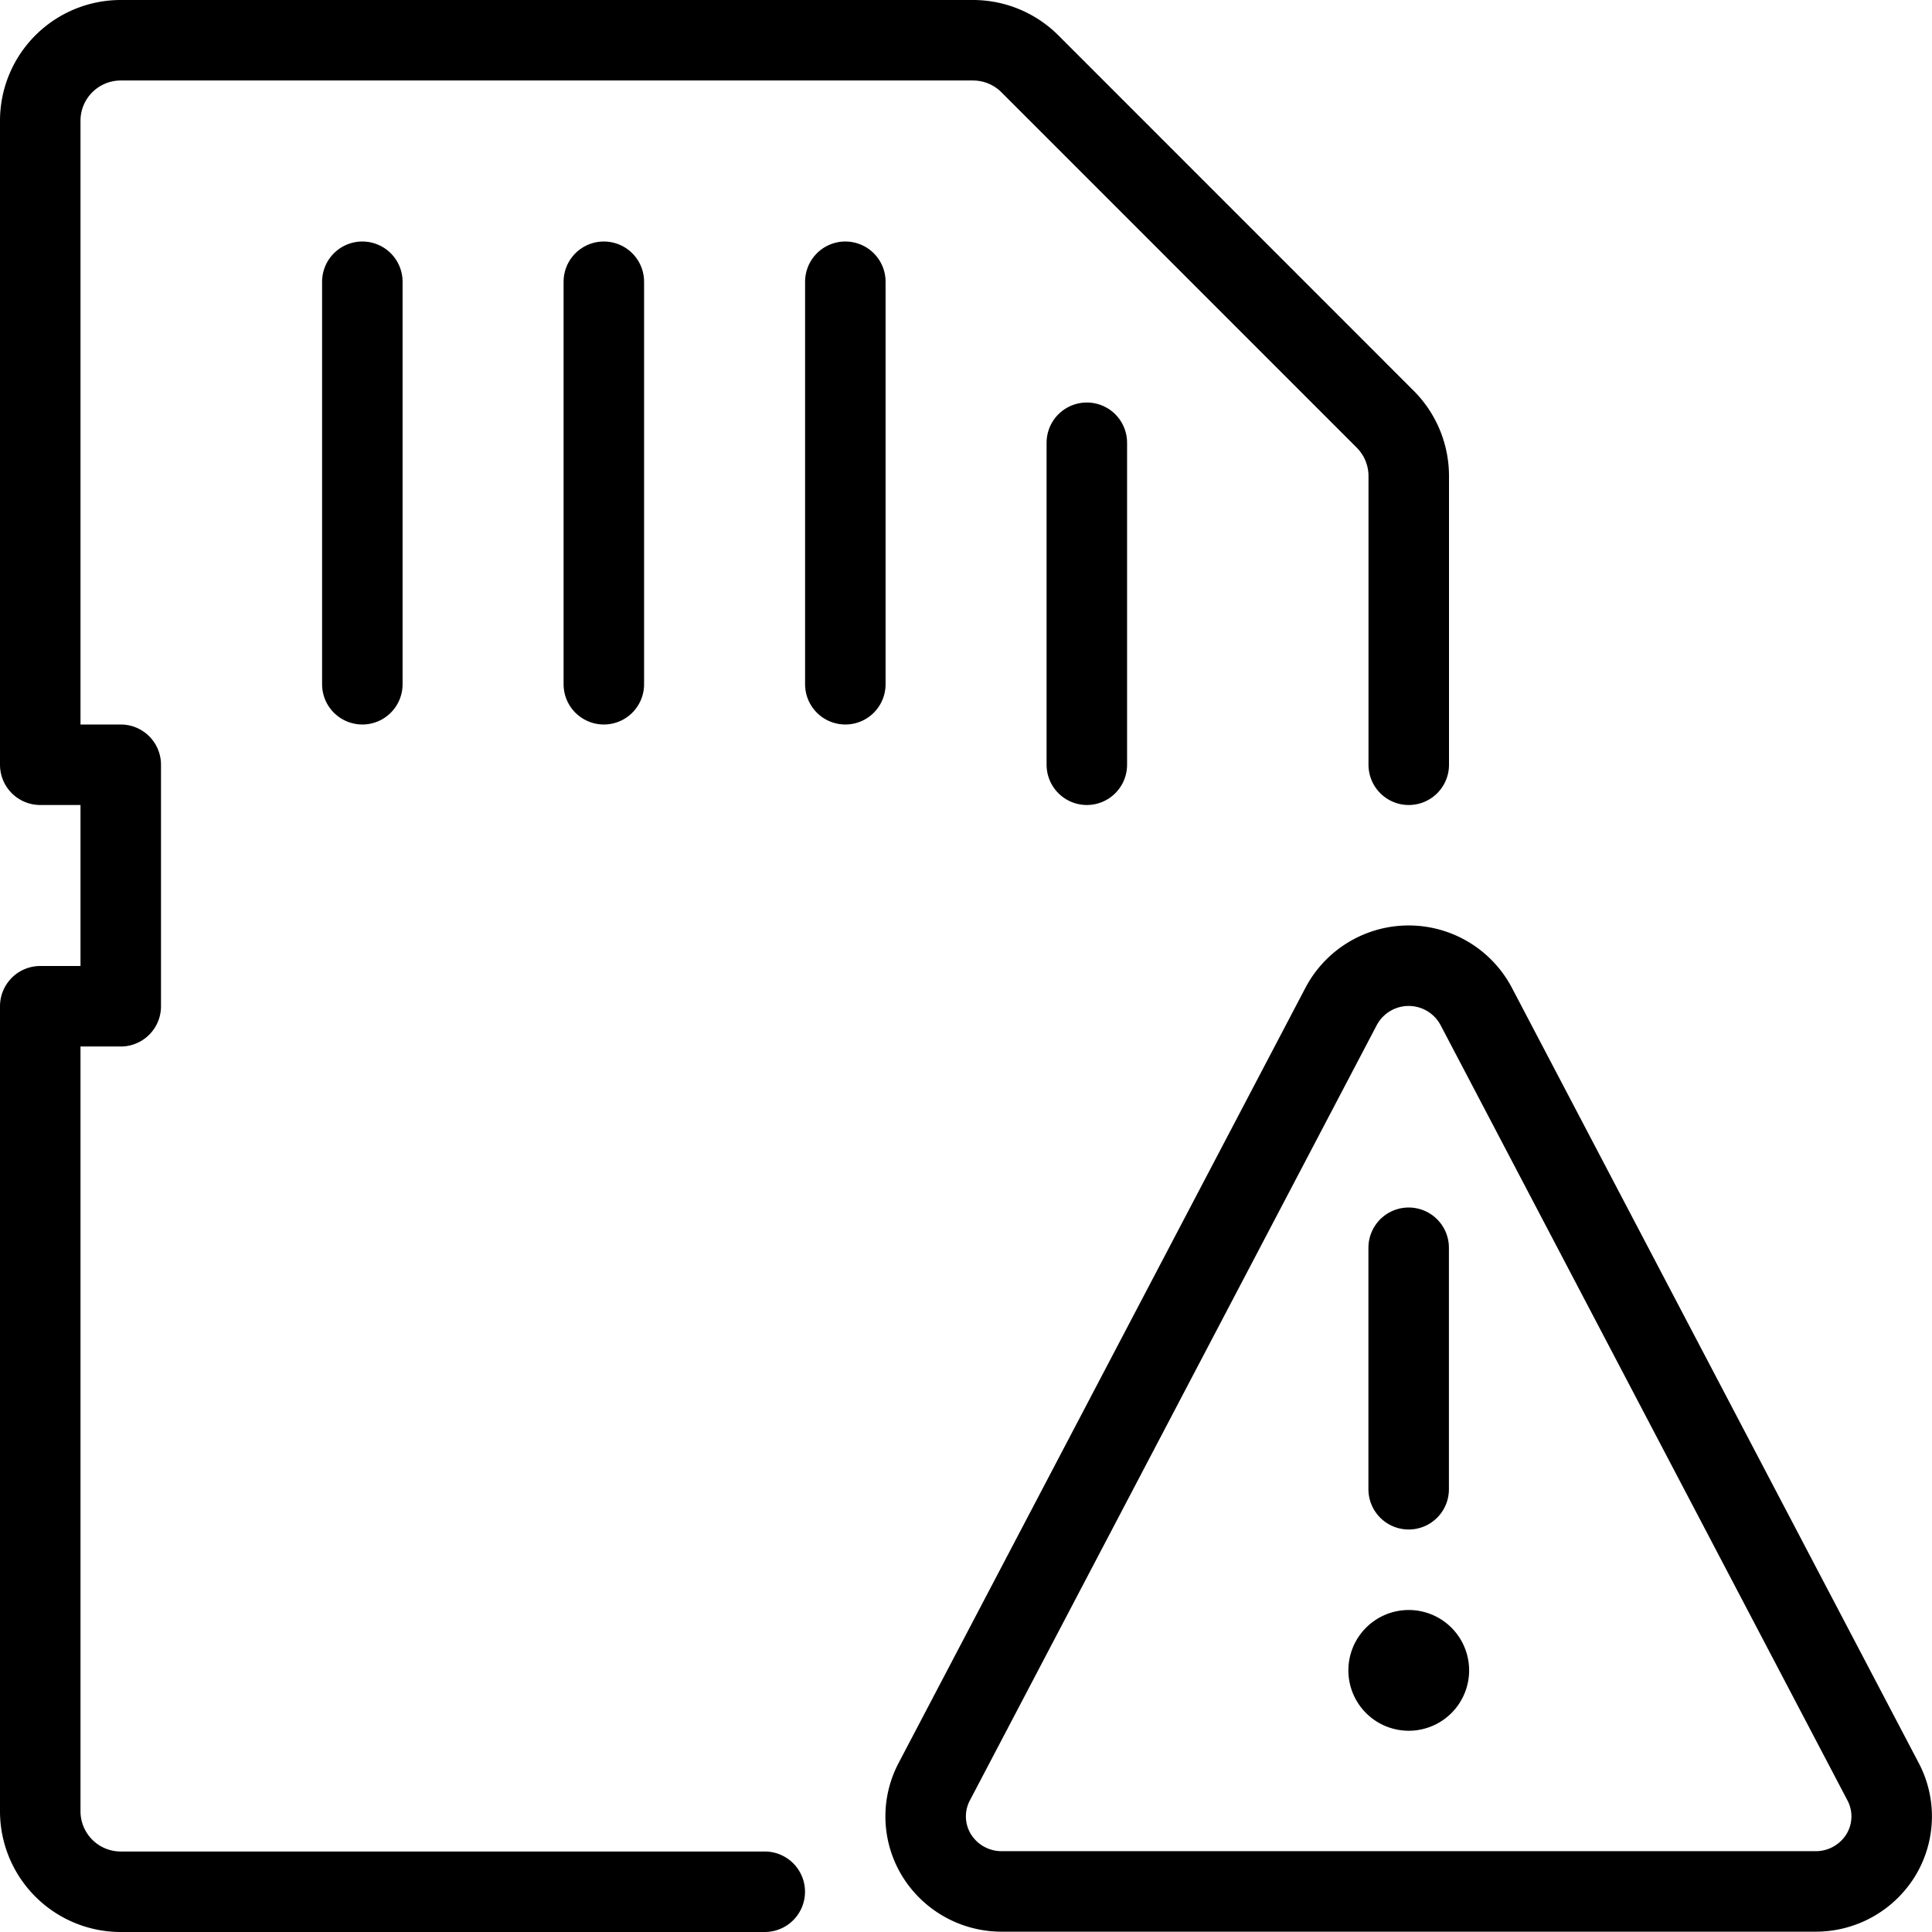
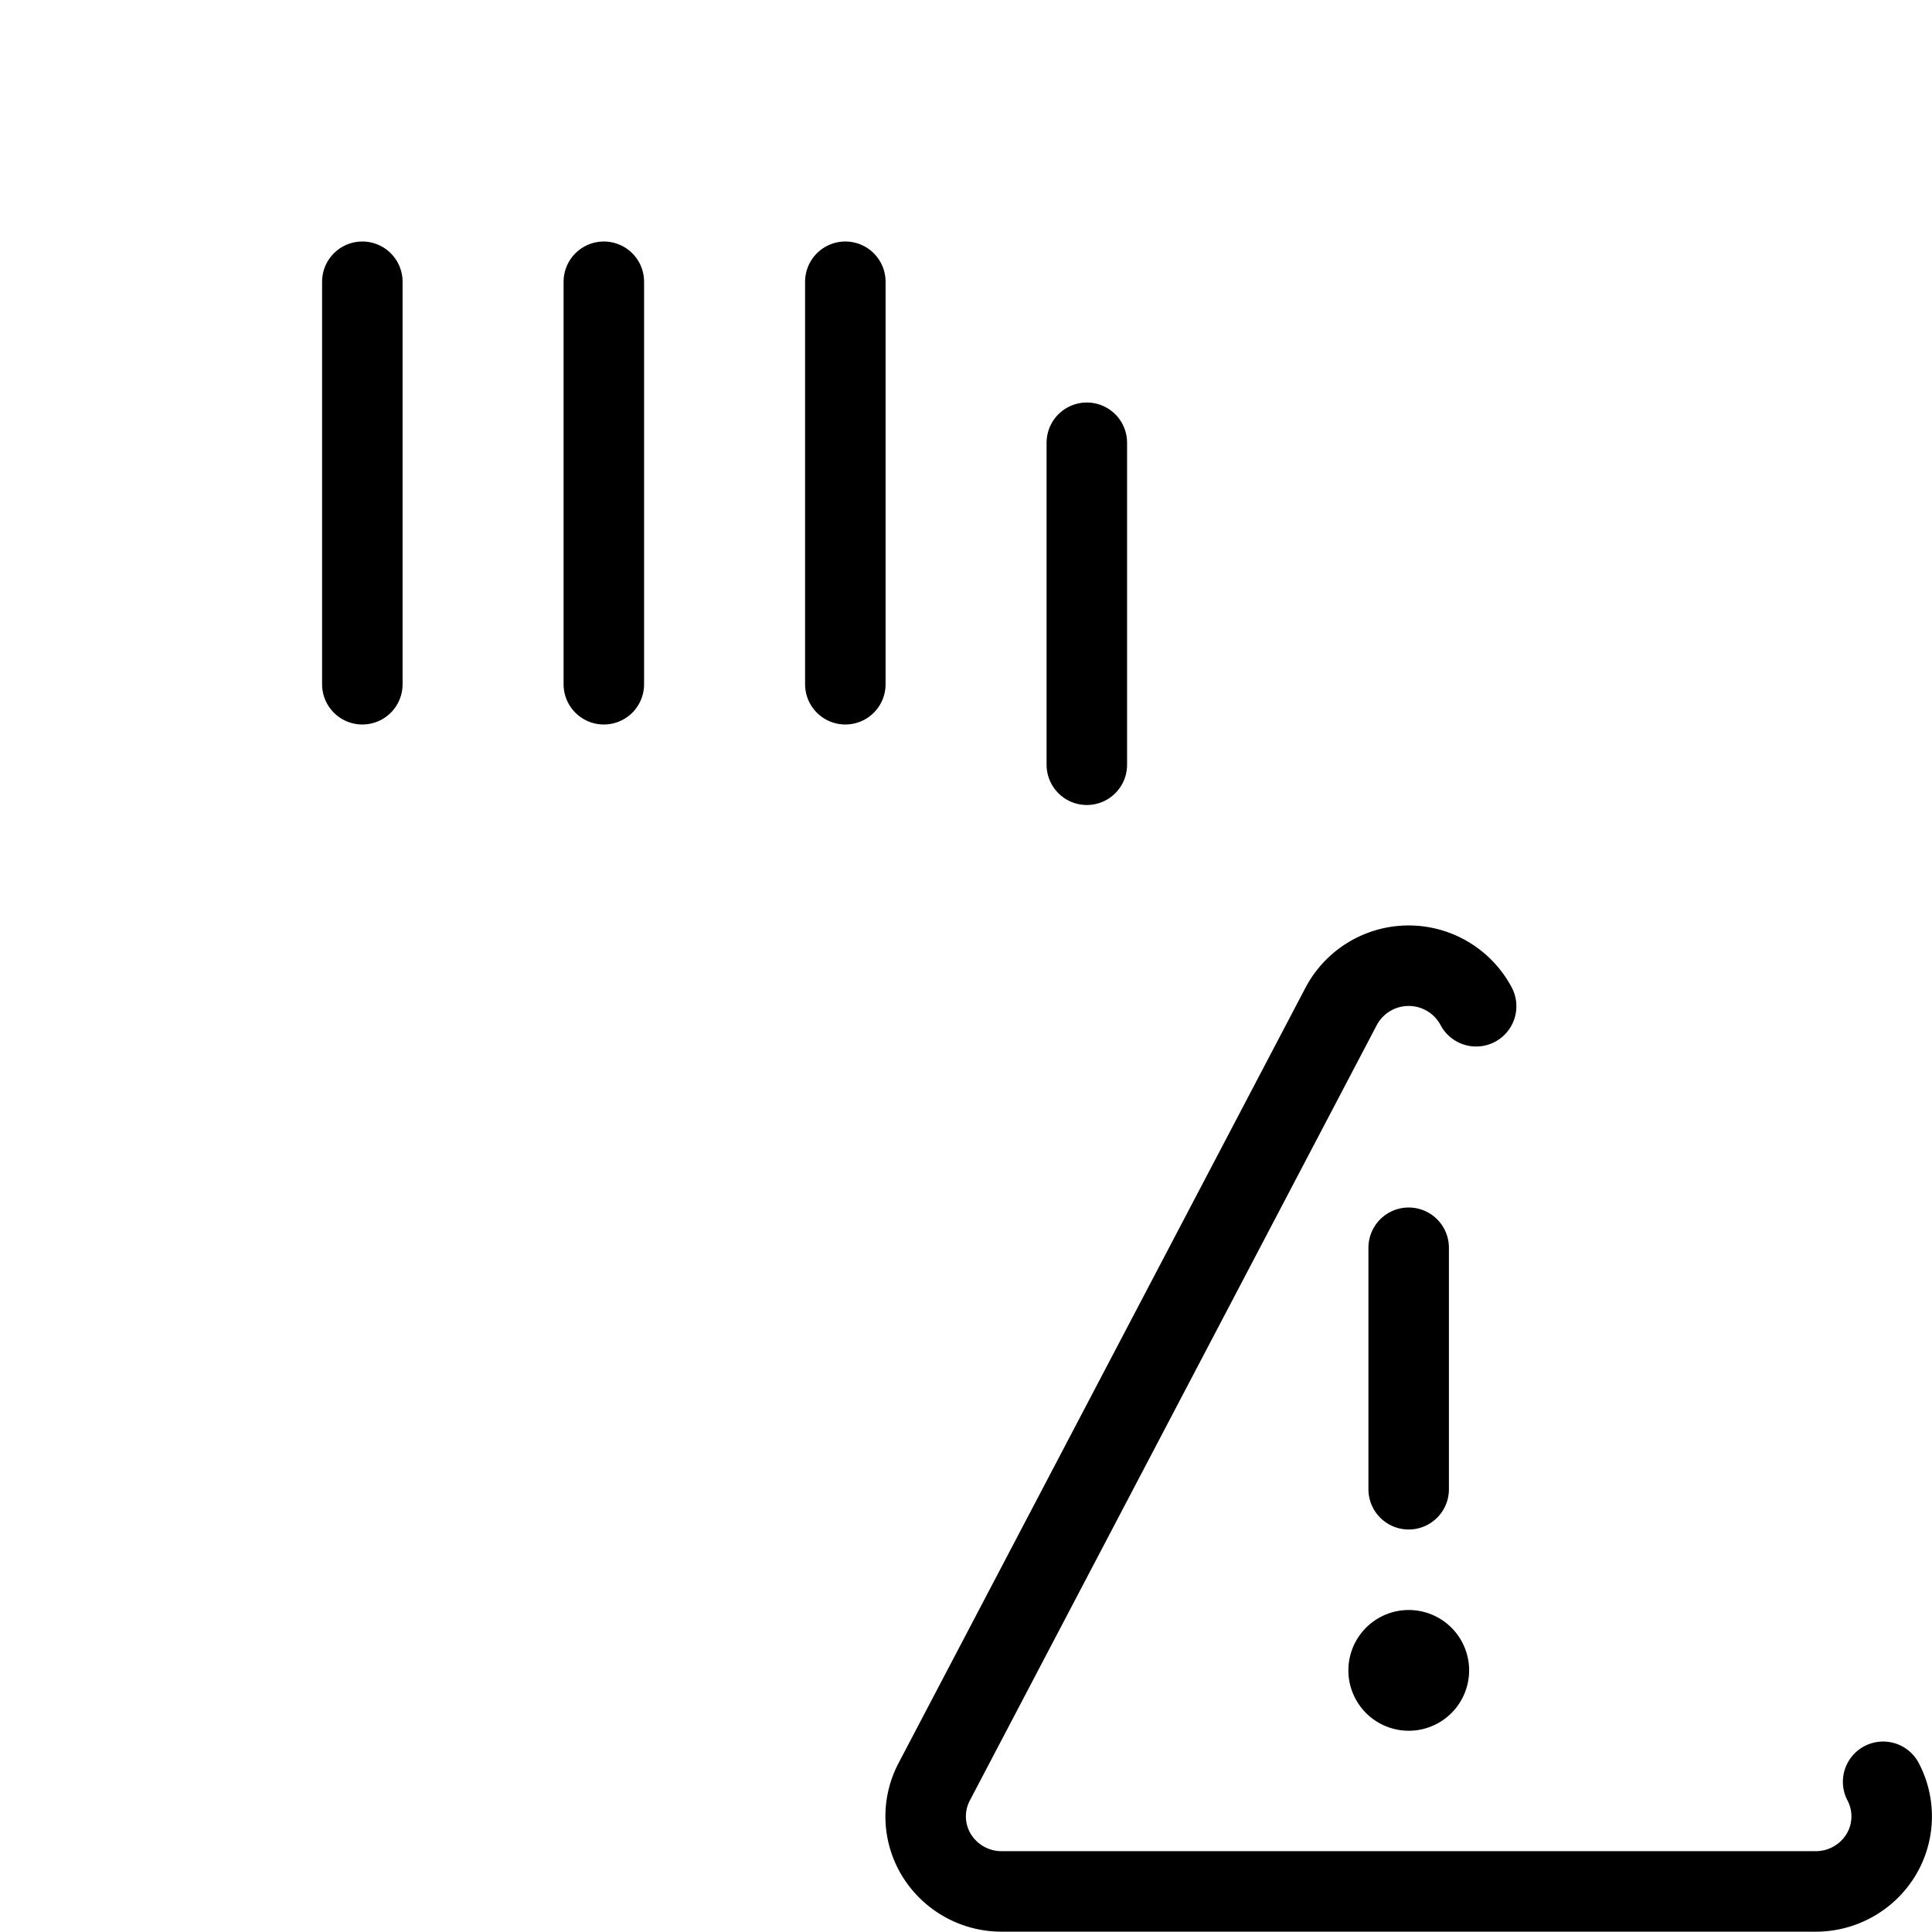
<svg xmlns="http://www.w3.org/2000/svg" viewBox="0 0 24 24">
  <g transform="matrix(1,0,0,1,0,0)">
-     <path d="M17.5,9.5V5.914a1,1,0,0,0-.293-.707L12.794.793A1,1,0,0,0,12.087.5H1.5a1,1,0,0,0-1,1v8h1v3H.5v10a1,1,0,0,0,1,1h8" fill="none" stroke="#000000" stroke-linecap="round" stroke-linejoin="round" />
    <path d="M4.501 3.5L4.501 8.5" fill="none" stroke="#000000" stroke-linecap="round" stroke-linejoin="round" />
    <path d="M7.501 3.5L7.501 8.5" fill="none" stroke="#000000" stroke-linecap="round" stroke-linejoin="round" />
    <path d="M10.501 3.5L10.501 8.5" fill="none" stroke="#000000" stroke-linecap="round" stroke-linejoin="round" />
    <path d="M13.501 5.5L13.501 9.5" fill="none" stroke="#000000" stroke-linecap="round" stroke-linejoin="round" />
    <path d="M17.5,20.5a.25.25,0,1,1-.25.25.25.25,0,0,1,.25-.25" fill="none" stroke="#000000" stroke-linecap="round" stroke-linejoin="round" />
    <path d="M17.499 18.5L17.499 15.5" fill="none" stroke="#000000" stroke-linecap="round" stroke-linejoin="round" />
-     <path d="M18.337,12.5a.949.949,0,0,0-1.676,0l-5.056,9.634a.923.923,0,0,0,.031.914.948.948,0,0,0,.807.448H22.555a.948.948,0,0,0,.807-.448.923.923,0,0,0,.031-.914Z" fill="none" stroke="#000000" stroke-linecap="round" stroke-linejoin="round" />
+     <path d="M18.337,12.5a.949.949,0,0,0-1.676,0l-5.056,9.634a.923.923,0,0,0,.031.914.948.948,0,0,0,.807.448H22.555a.948.948,0,0,0,.807-.448.923.923,0,0,0,.031-.914" fill="none" stroke="#000000" stroke-linecap="round" stroke-linejoin="round" />
  </g>
</svg>